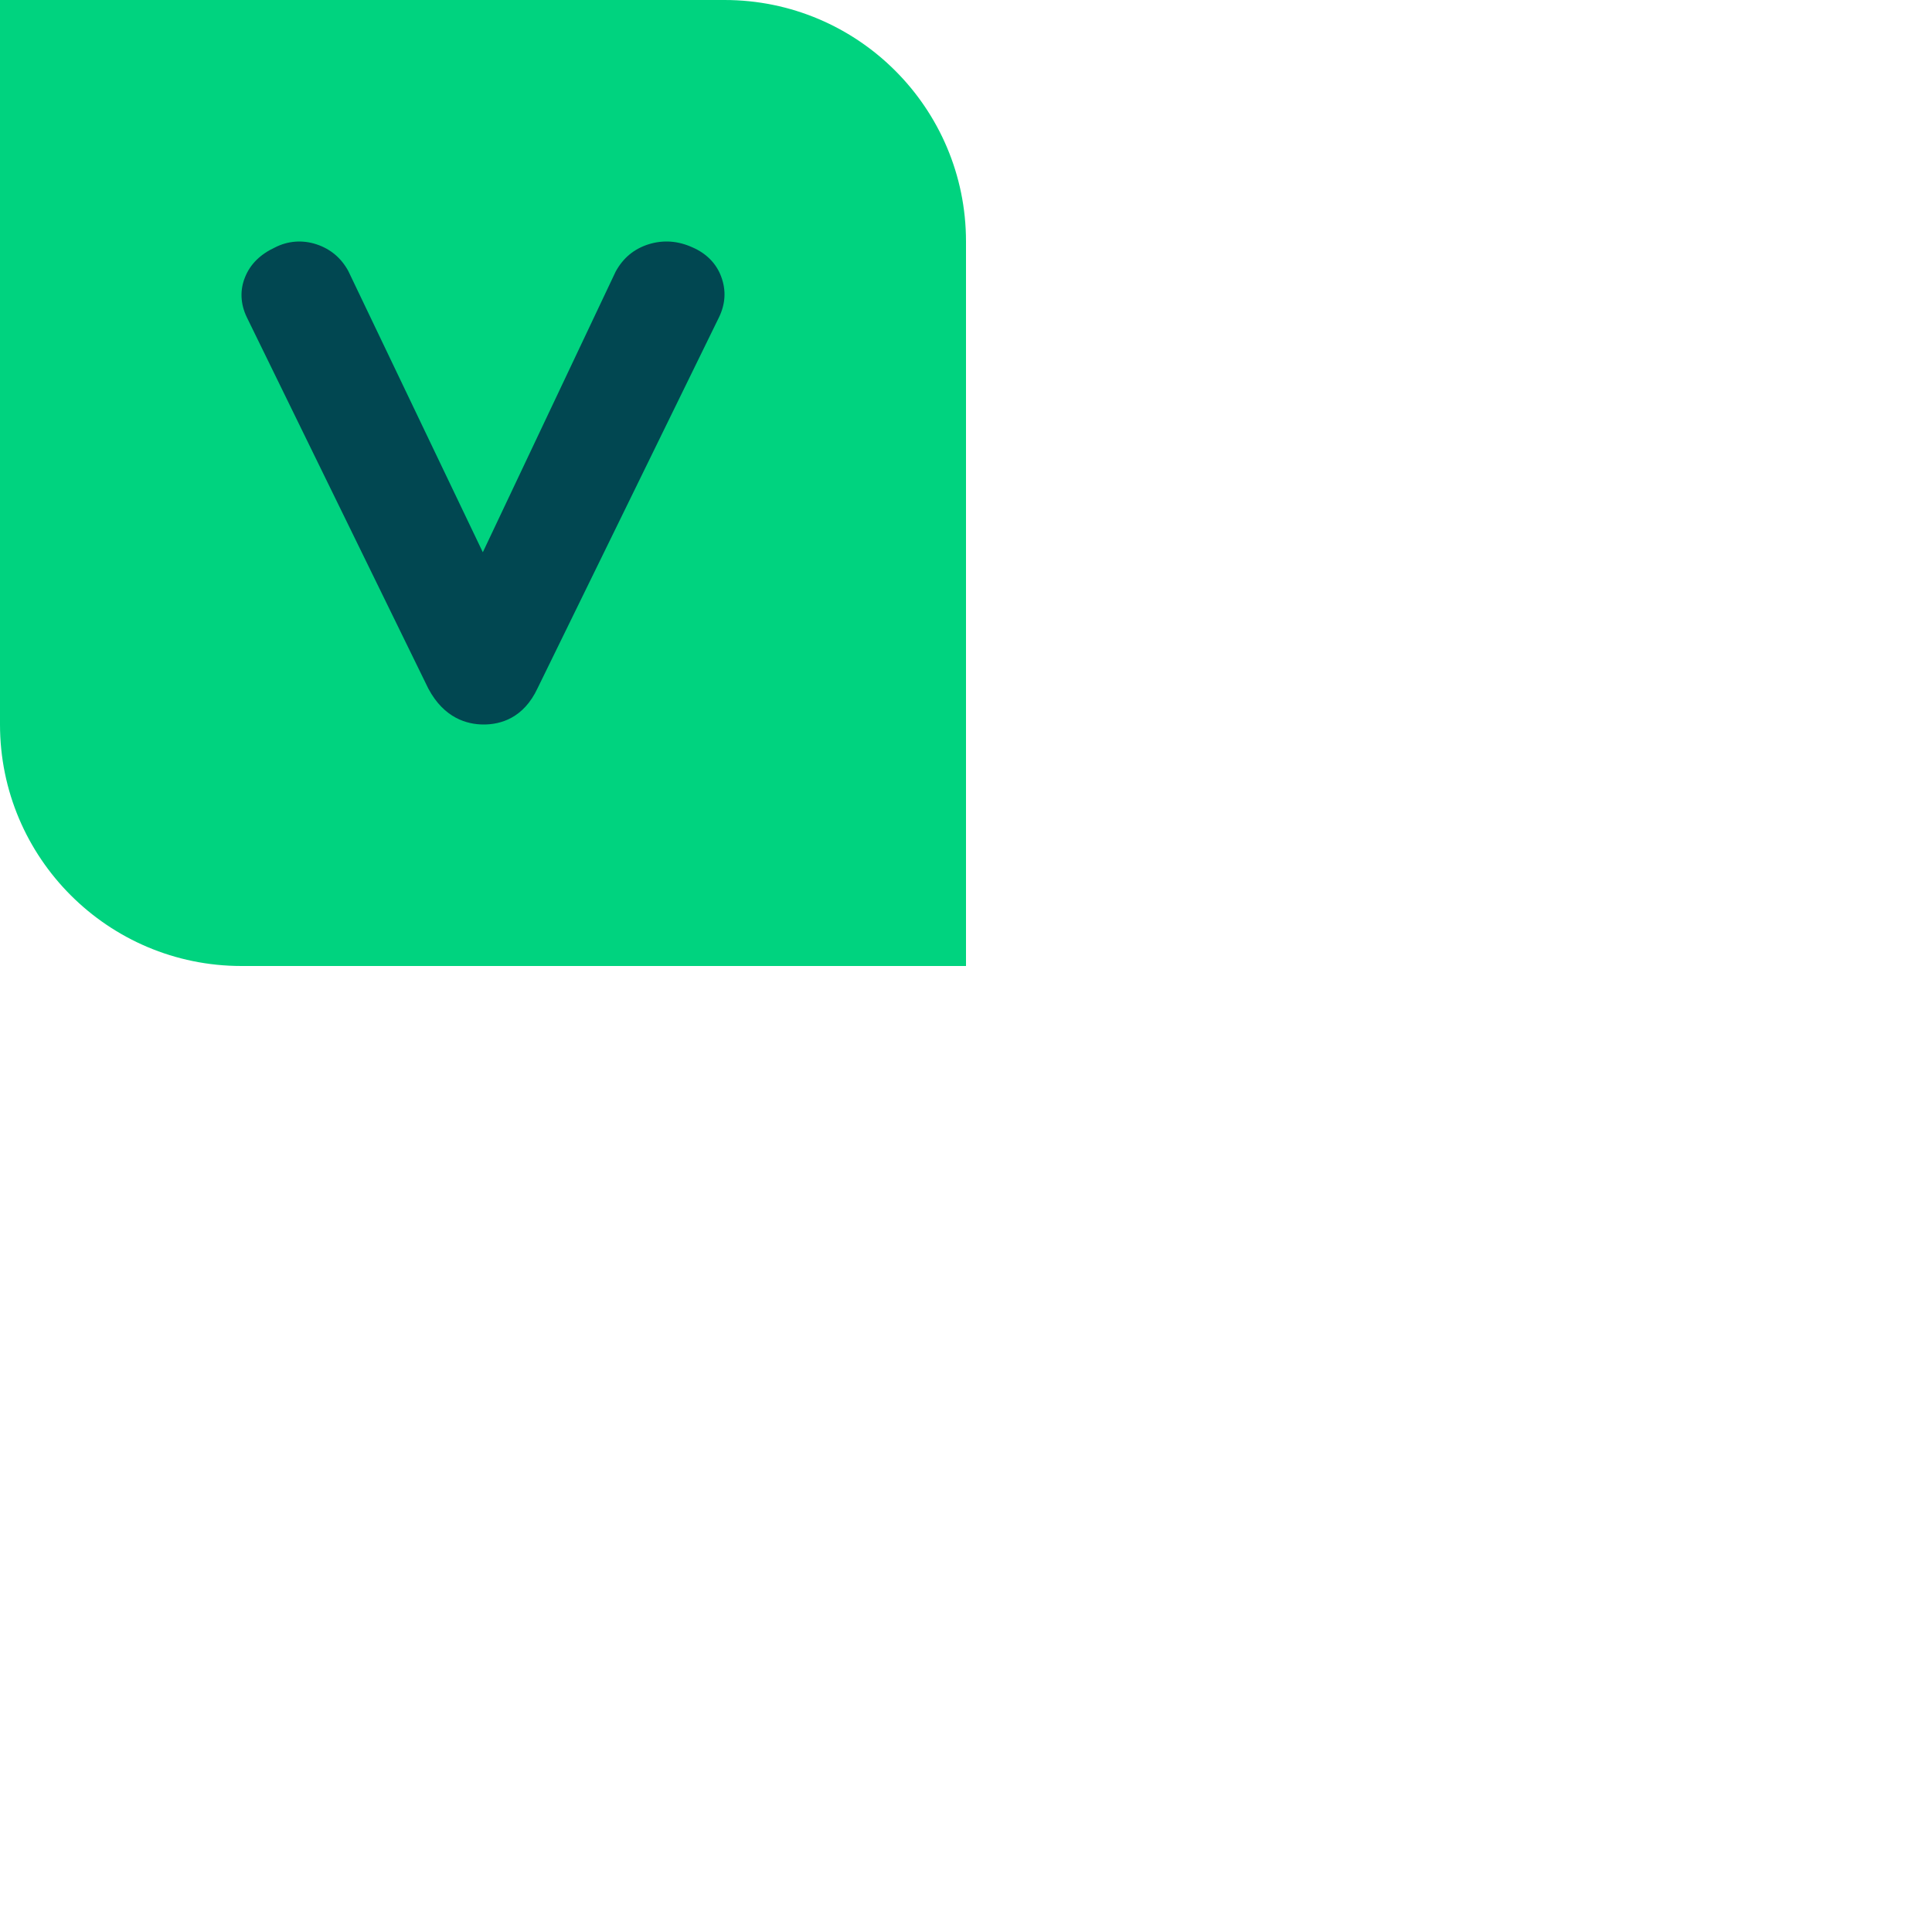
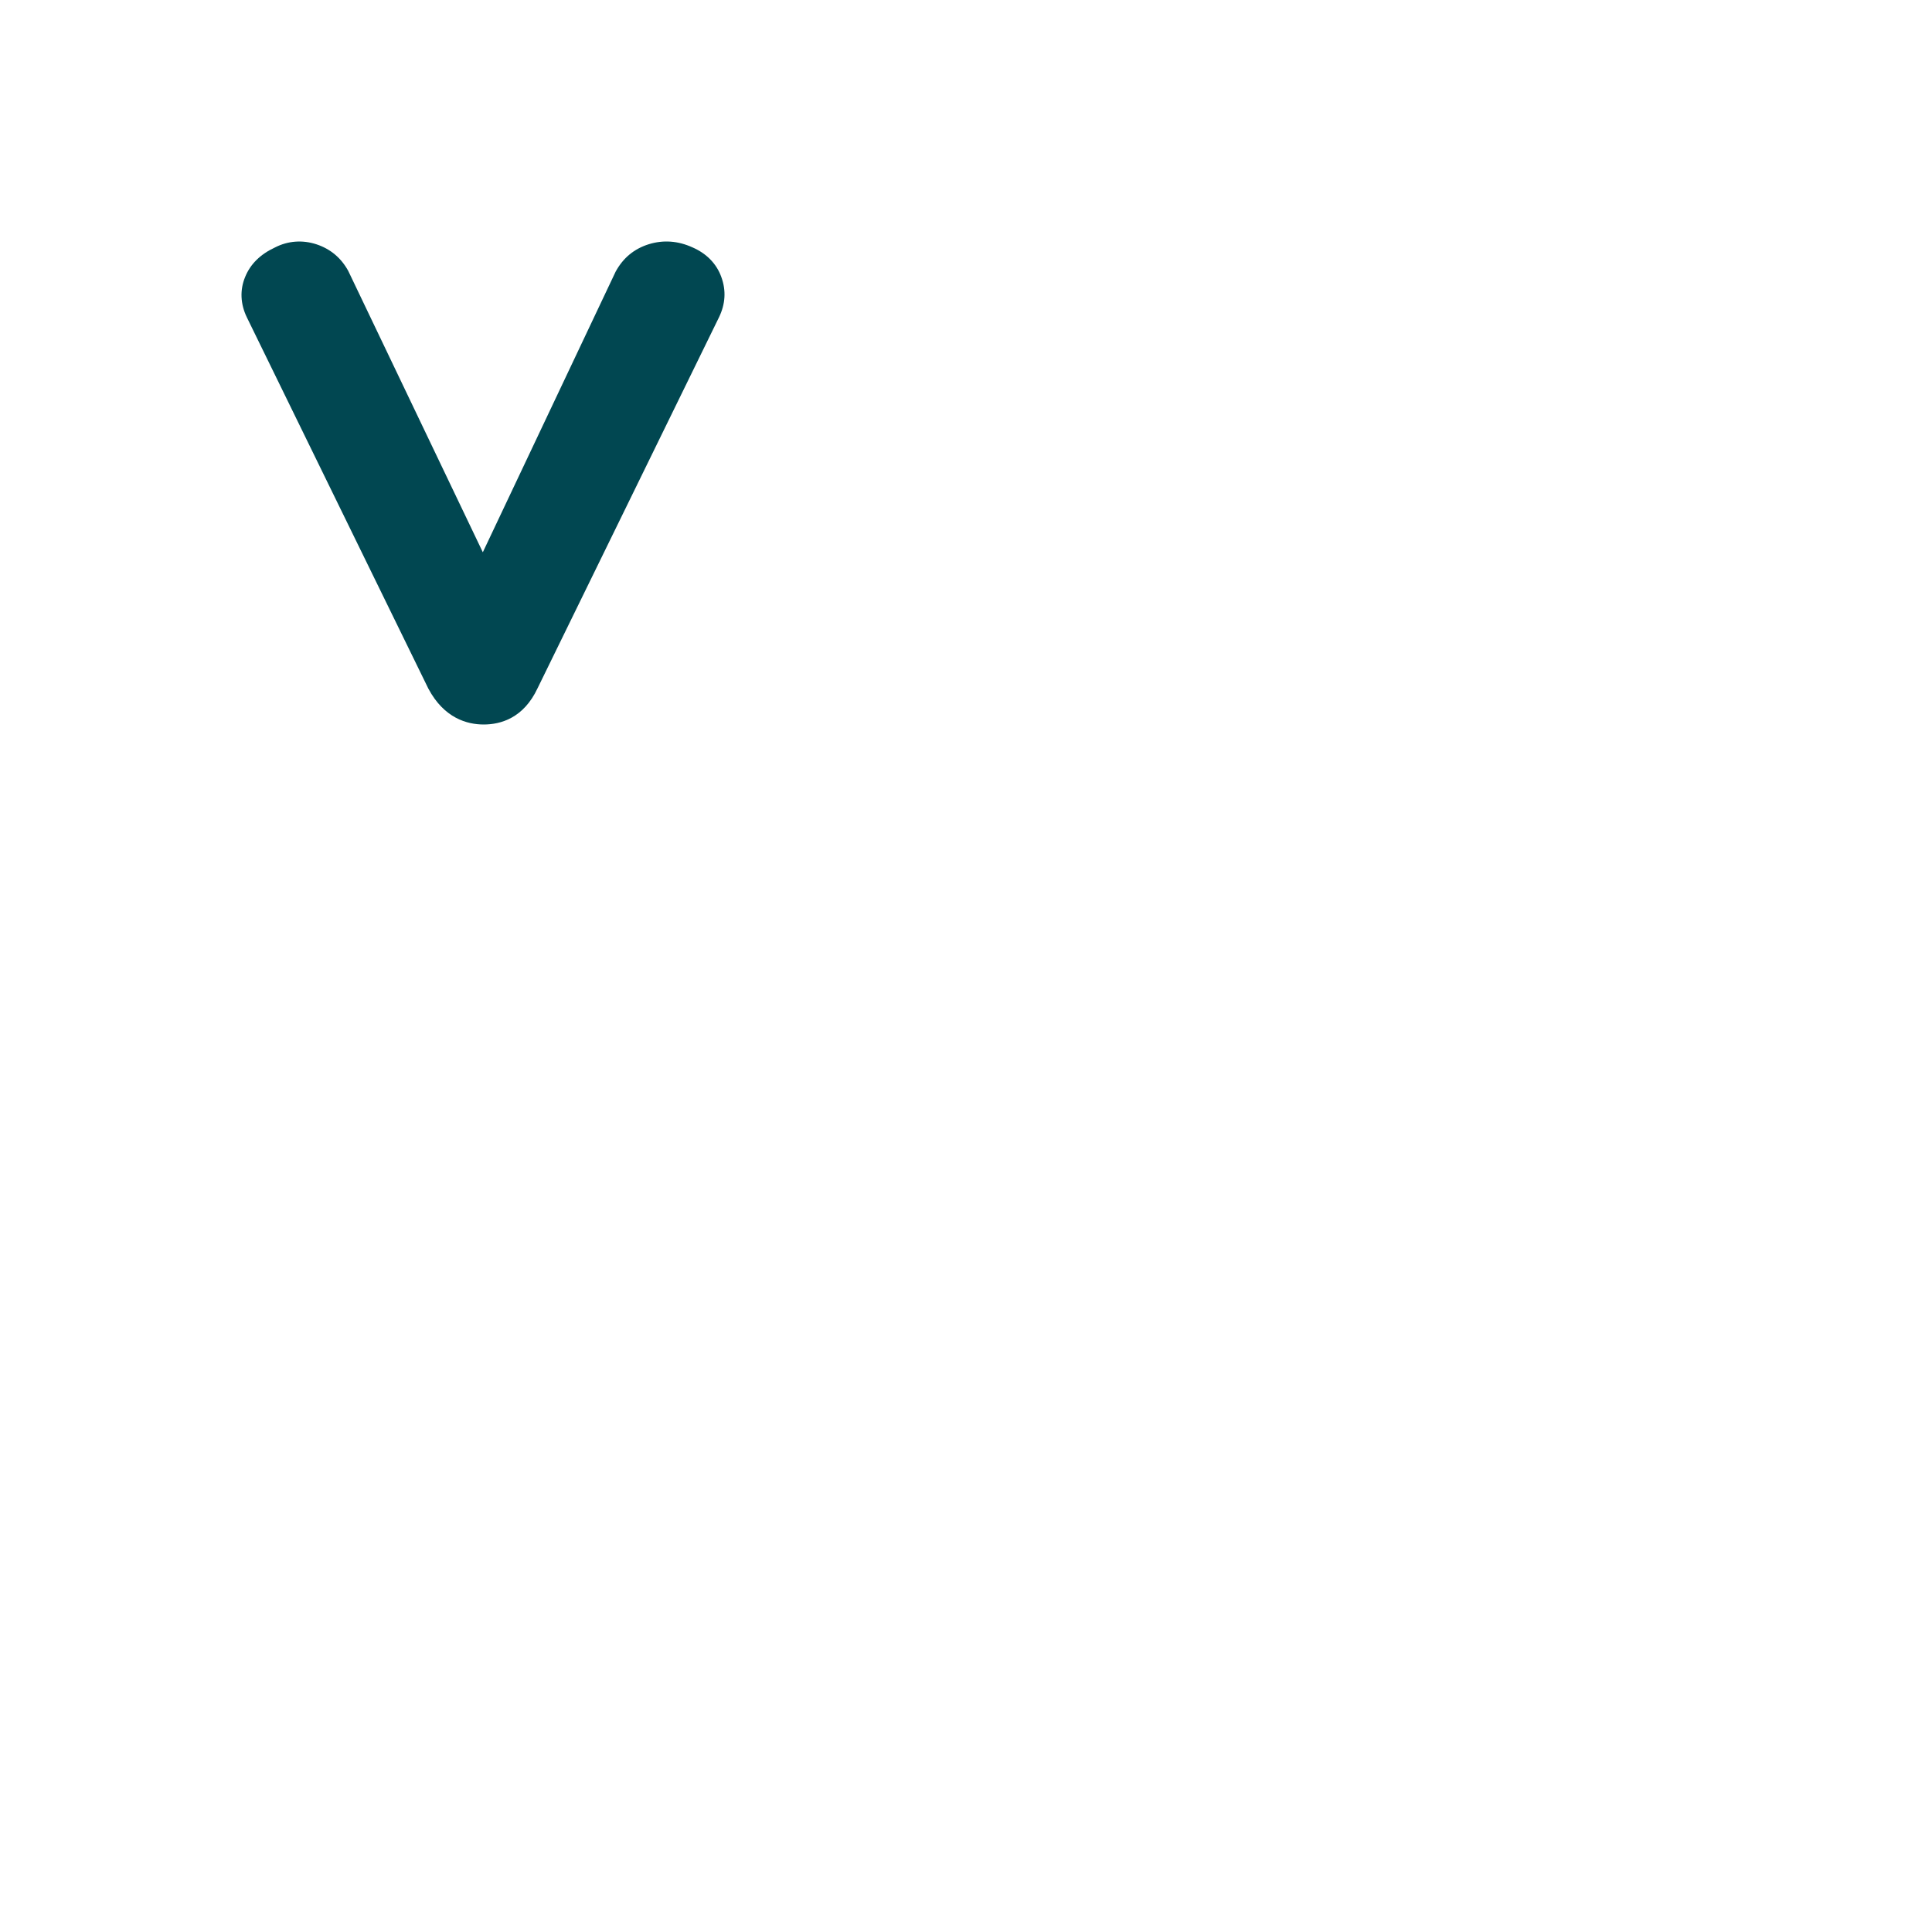
<svg xmlns="http://www.w3.org/2000/svg" width="32" height="32" viewBox="0 0 32 32" fill="none">
-   <path d="M0 0H12C14.209 0 16 1.791 16 4V16H4C1.791 16 0 14.209 0 12V0Z" fill="#00D37F" />
  <path d="M11.471 4.098C11.23 3.988 10.987 3.971 10.746 4.045C10.504 4.121 10.322 4.27 10.197 4.499L7.997 9.147L5.768 4.487C5.65 4.272 5.474 4.124 5.243 4.047C5.009 3.97 4.767 3.989 4.554 4.099C4.312 4.211 4.146 4.375 4.06 4.588C3.971 4.803 3.982 5.034 4.087 5.253L7.095 11.406C7.356 11.896 7.737 12 8.012 12C8.291 12 8.672 11.895 8.904 11.399L11.91 5.253C12.015 5.035 12.029 4.812 11.948 4.59C11.87 4.37 11.703 4.199 11.471 4.098Z" fill="#014751" />
</svg>